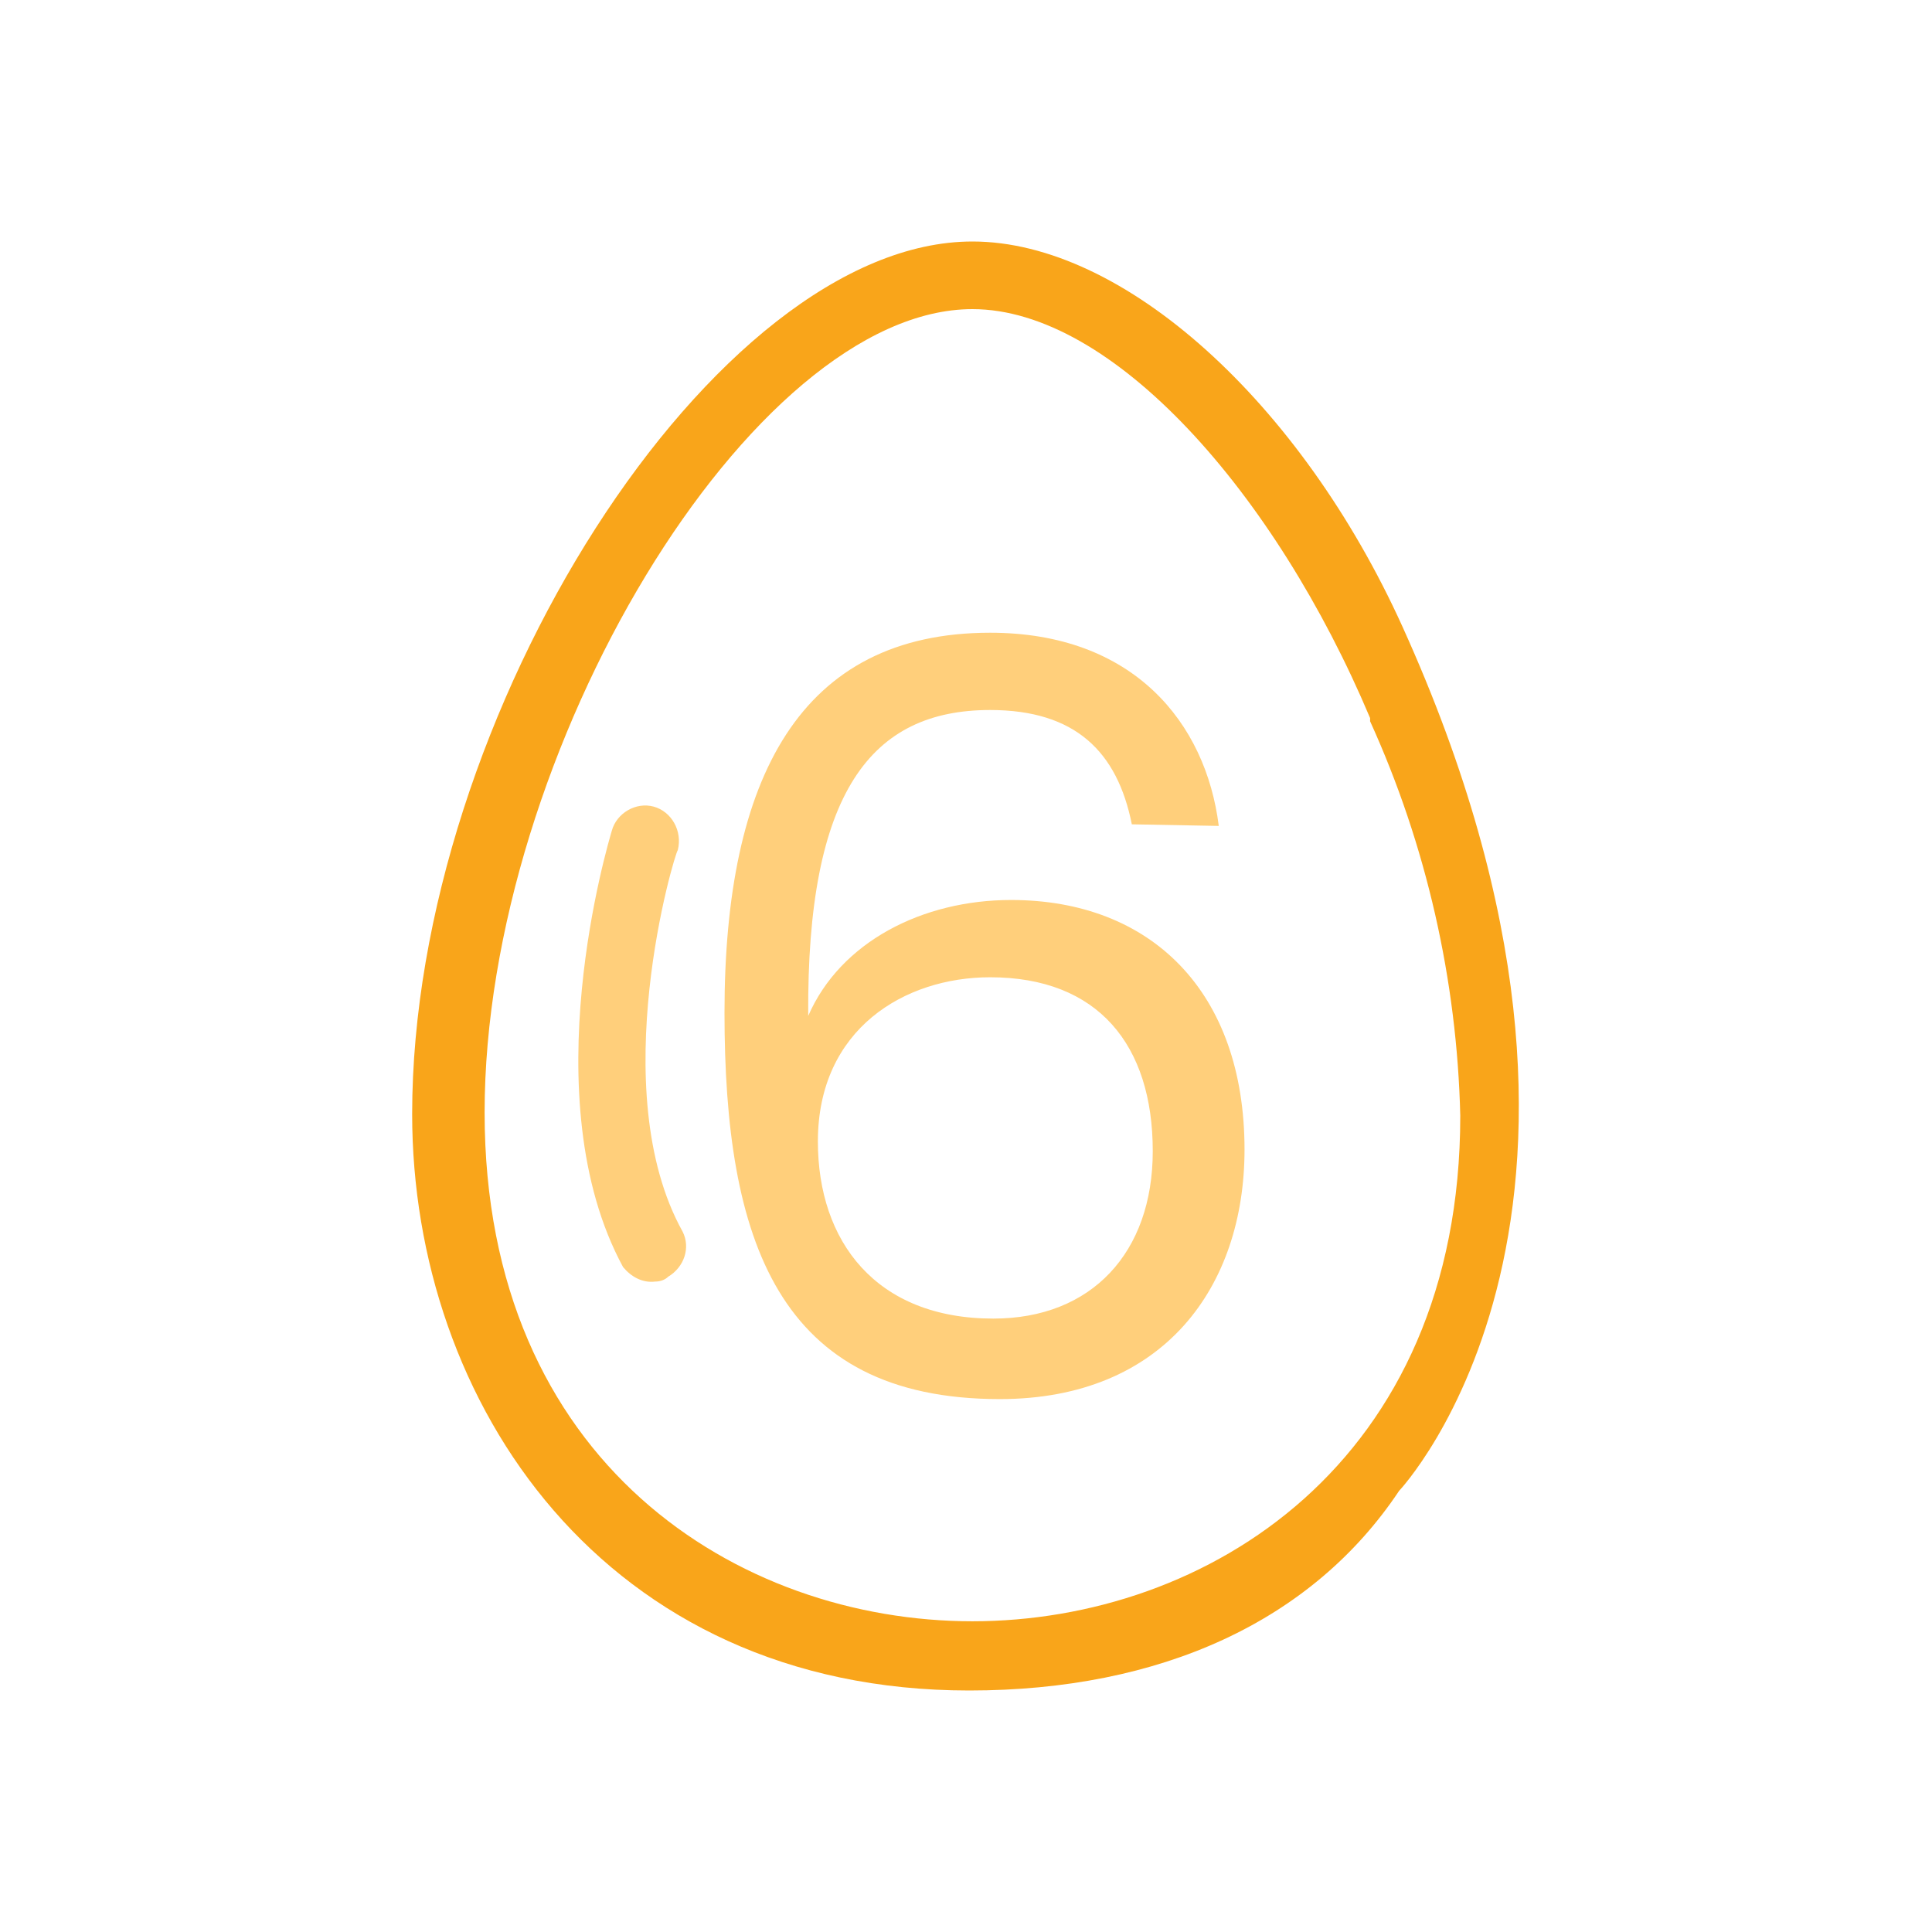
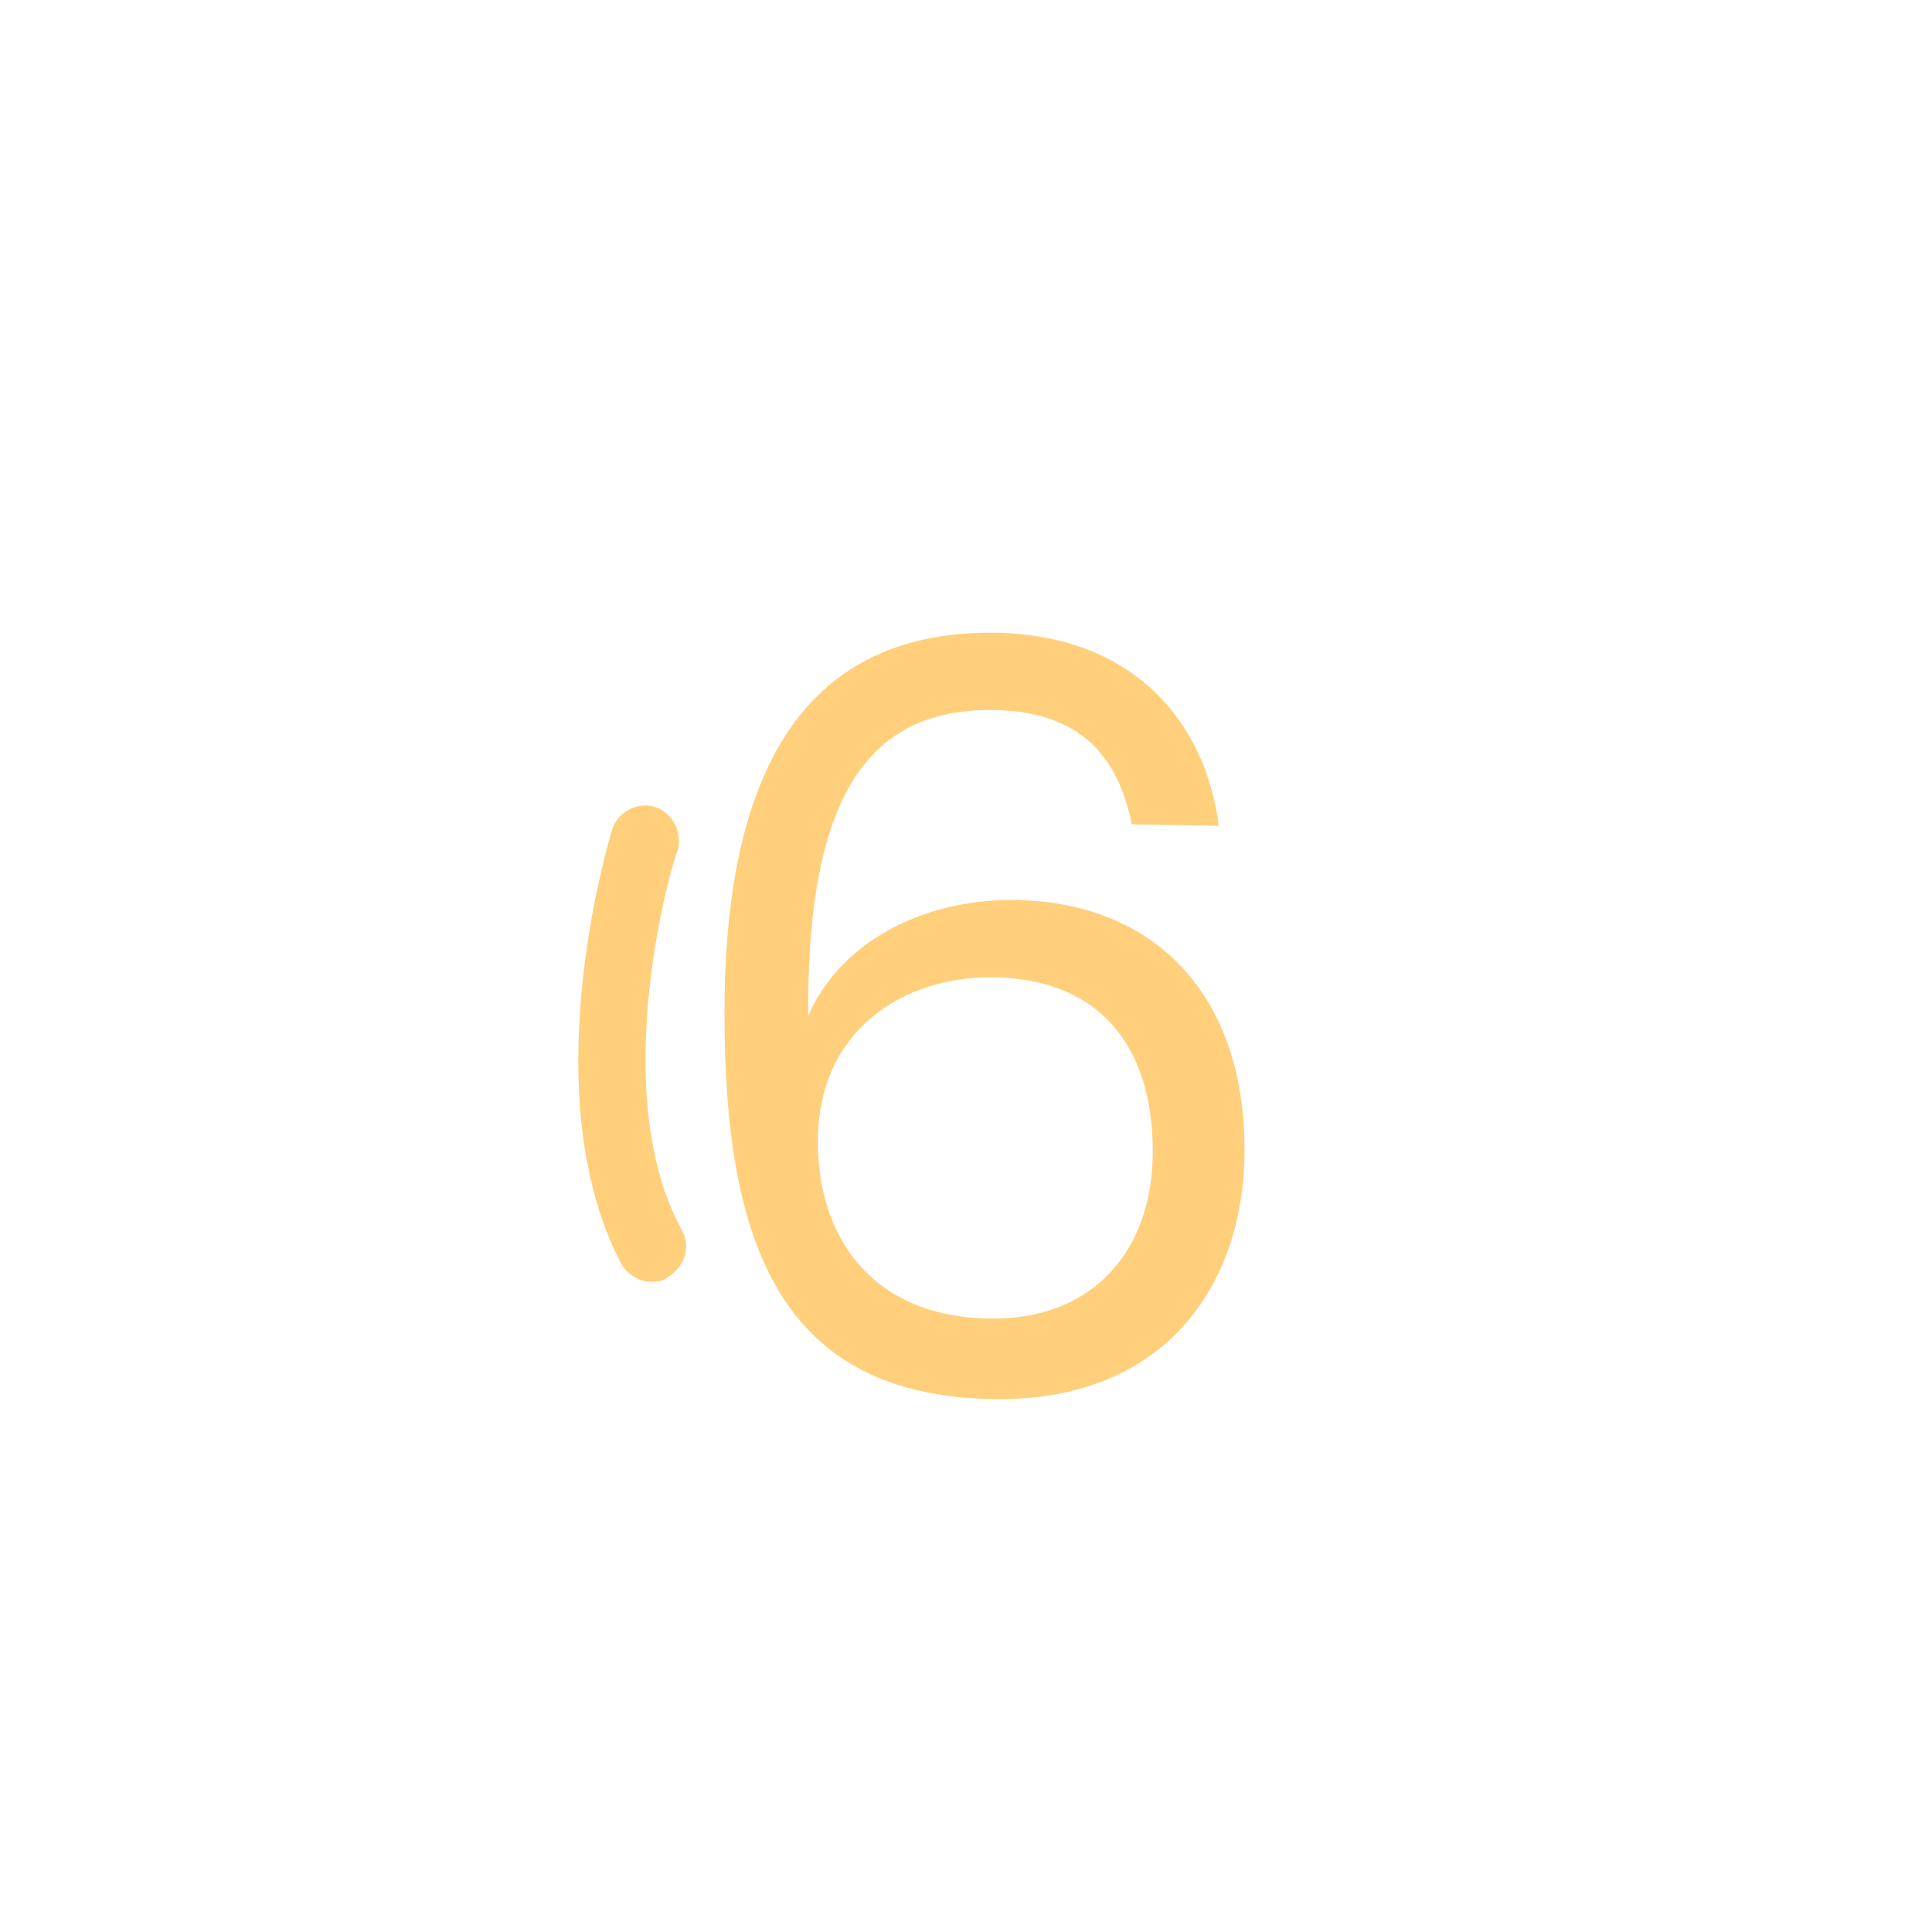
<svg xmlns="http://www.w3.org/2000/svg" version="1.1" id="Layer_1" x="0px" y="0px" viewBox="0 0 120 120" style="enable-background:new 0 0 120 120;" xml:space="preserve">
  <style type="text/css">
	.st0{fill:#F9A51A;}
	.st1{fill:#FFCF7B;}
</style>
  <g id="Layer_2_1_">
    <g id="ICON_SYSTEM_100px_RO_Tech">
-       <path class="st0" d="M87.1,38.9C80.8,25,69.8,15,60.4,15c-16,0-34.8,29.4-34.8,54.2c0,17.9,11.9,35.8,34.6,35.8    c11.9,0,21.3-4.3,26.7-12.4C86.9,92.6,103.5,75.1,87.1,38.9z M60.4,100.7c-14.5,0-30.3-9.8-30.3-31.6c0-22.4,16.6-49.9,30.3-49.9    c8.7,0,18.8,11.4,24.7,25.4v0.2c3.5,7.7,5.4,16.1,5.6,24.5C90.7,90.9,74.9,100.7,60.4,100.7z" />
      <path class="st1" d="M40.6,50.1c-1.1-0.3-2.3,0.4-2.6,1.5c-0.2,0.7-5,16.6,0.7,27.1c0.5,0.6,1.2,1,2,0.9c0.3,0,0.6-0.1,0.8-0.3    c1-0.6,1.4-1.8,0.9-2.8c-4.9-8.8-0.5-23.5-0.3-23.7C42.4,51.6,41.7,50.4,40.6,50.1z" />
      <path class="st1" d="M70.3,51.2c-0.9-4.5-3.5-7.1-8.8-7.1c-7.4,0-11.4,5.1-11.3,19c2-4.6,7.1-7.2,12.6-7.2    c8.7,0,14.5,5.7,14.5,15.5c0,8.5-5,15.5-15.2,15.5c-13.8,0-17.1-9.9-17.1-24c0-14.6,4.7-23.6,16.5-23.6c8.9,0,13.4,5.6,14.2,12    L70.3,51.2z M50.8,70.9c0,6.2,3.6,11,10.9,11c6.1,0,9.9-4.1,9.9-10.4c0-6.6-3.4-10.8-10.1-10.8C56.2,60.7,50.8,63.9,50.8,70.9z" />
    </g>
  </g>
</svg>